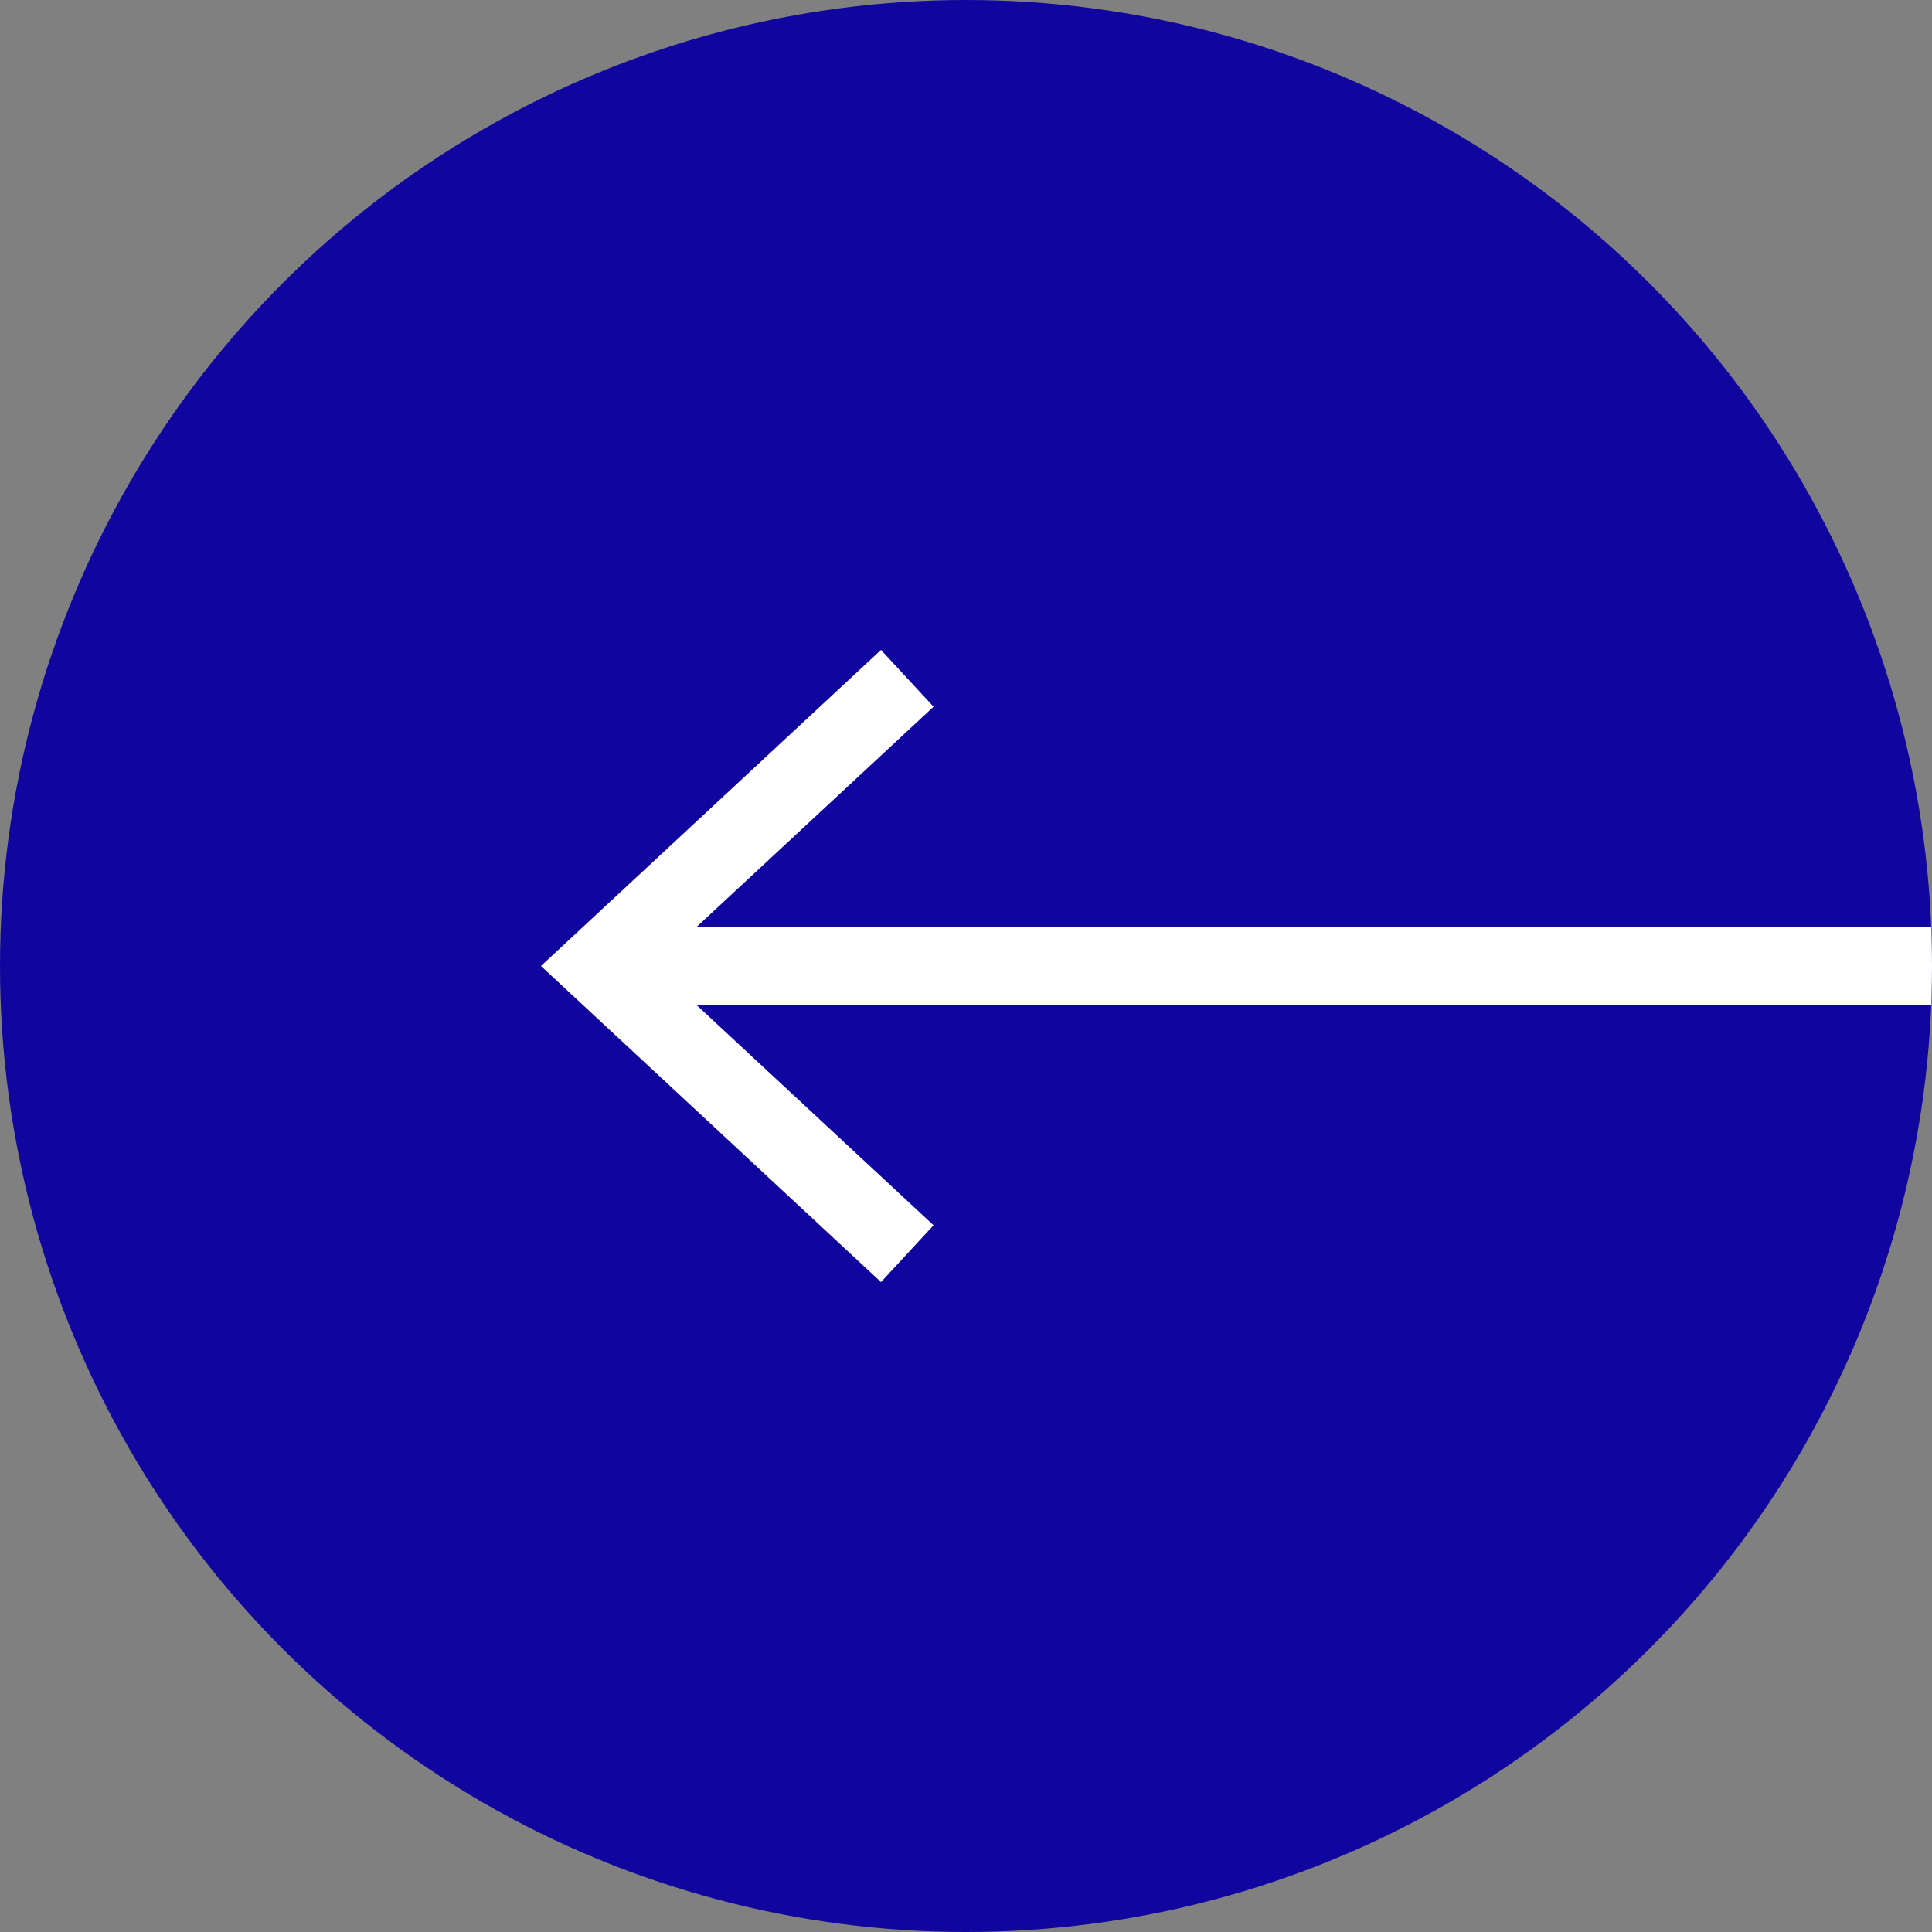
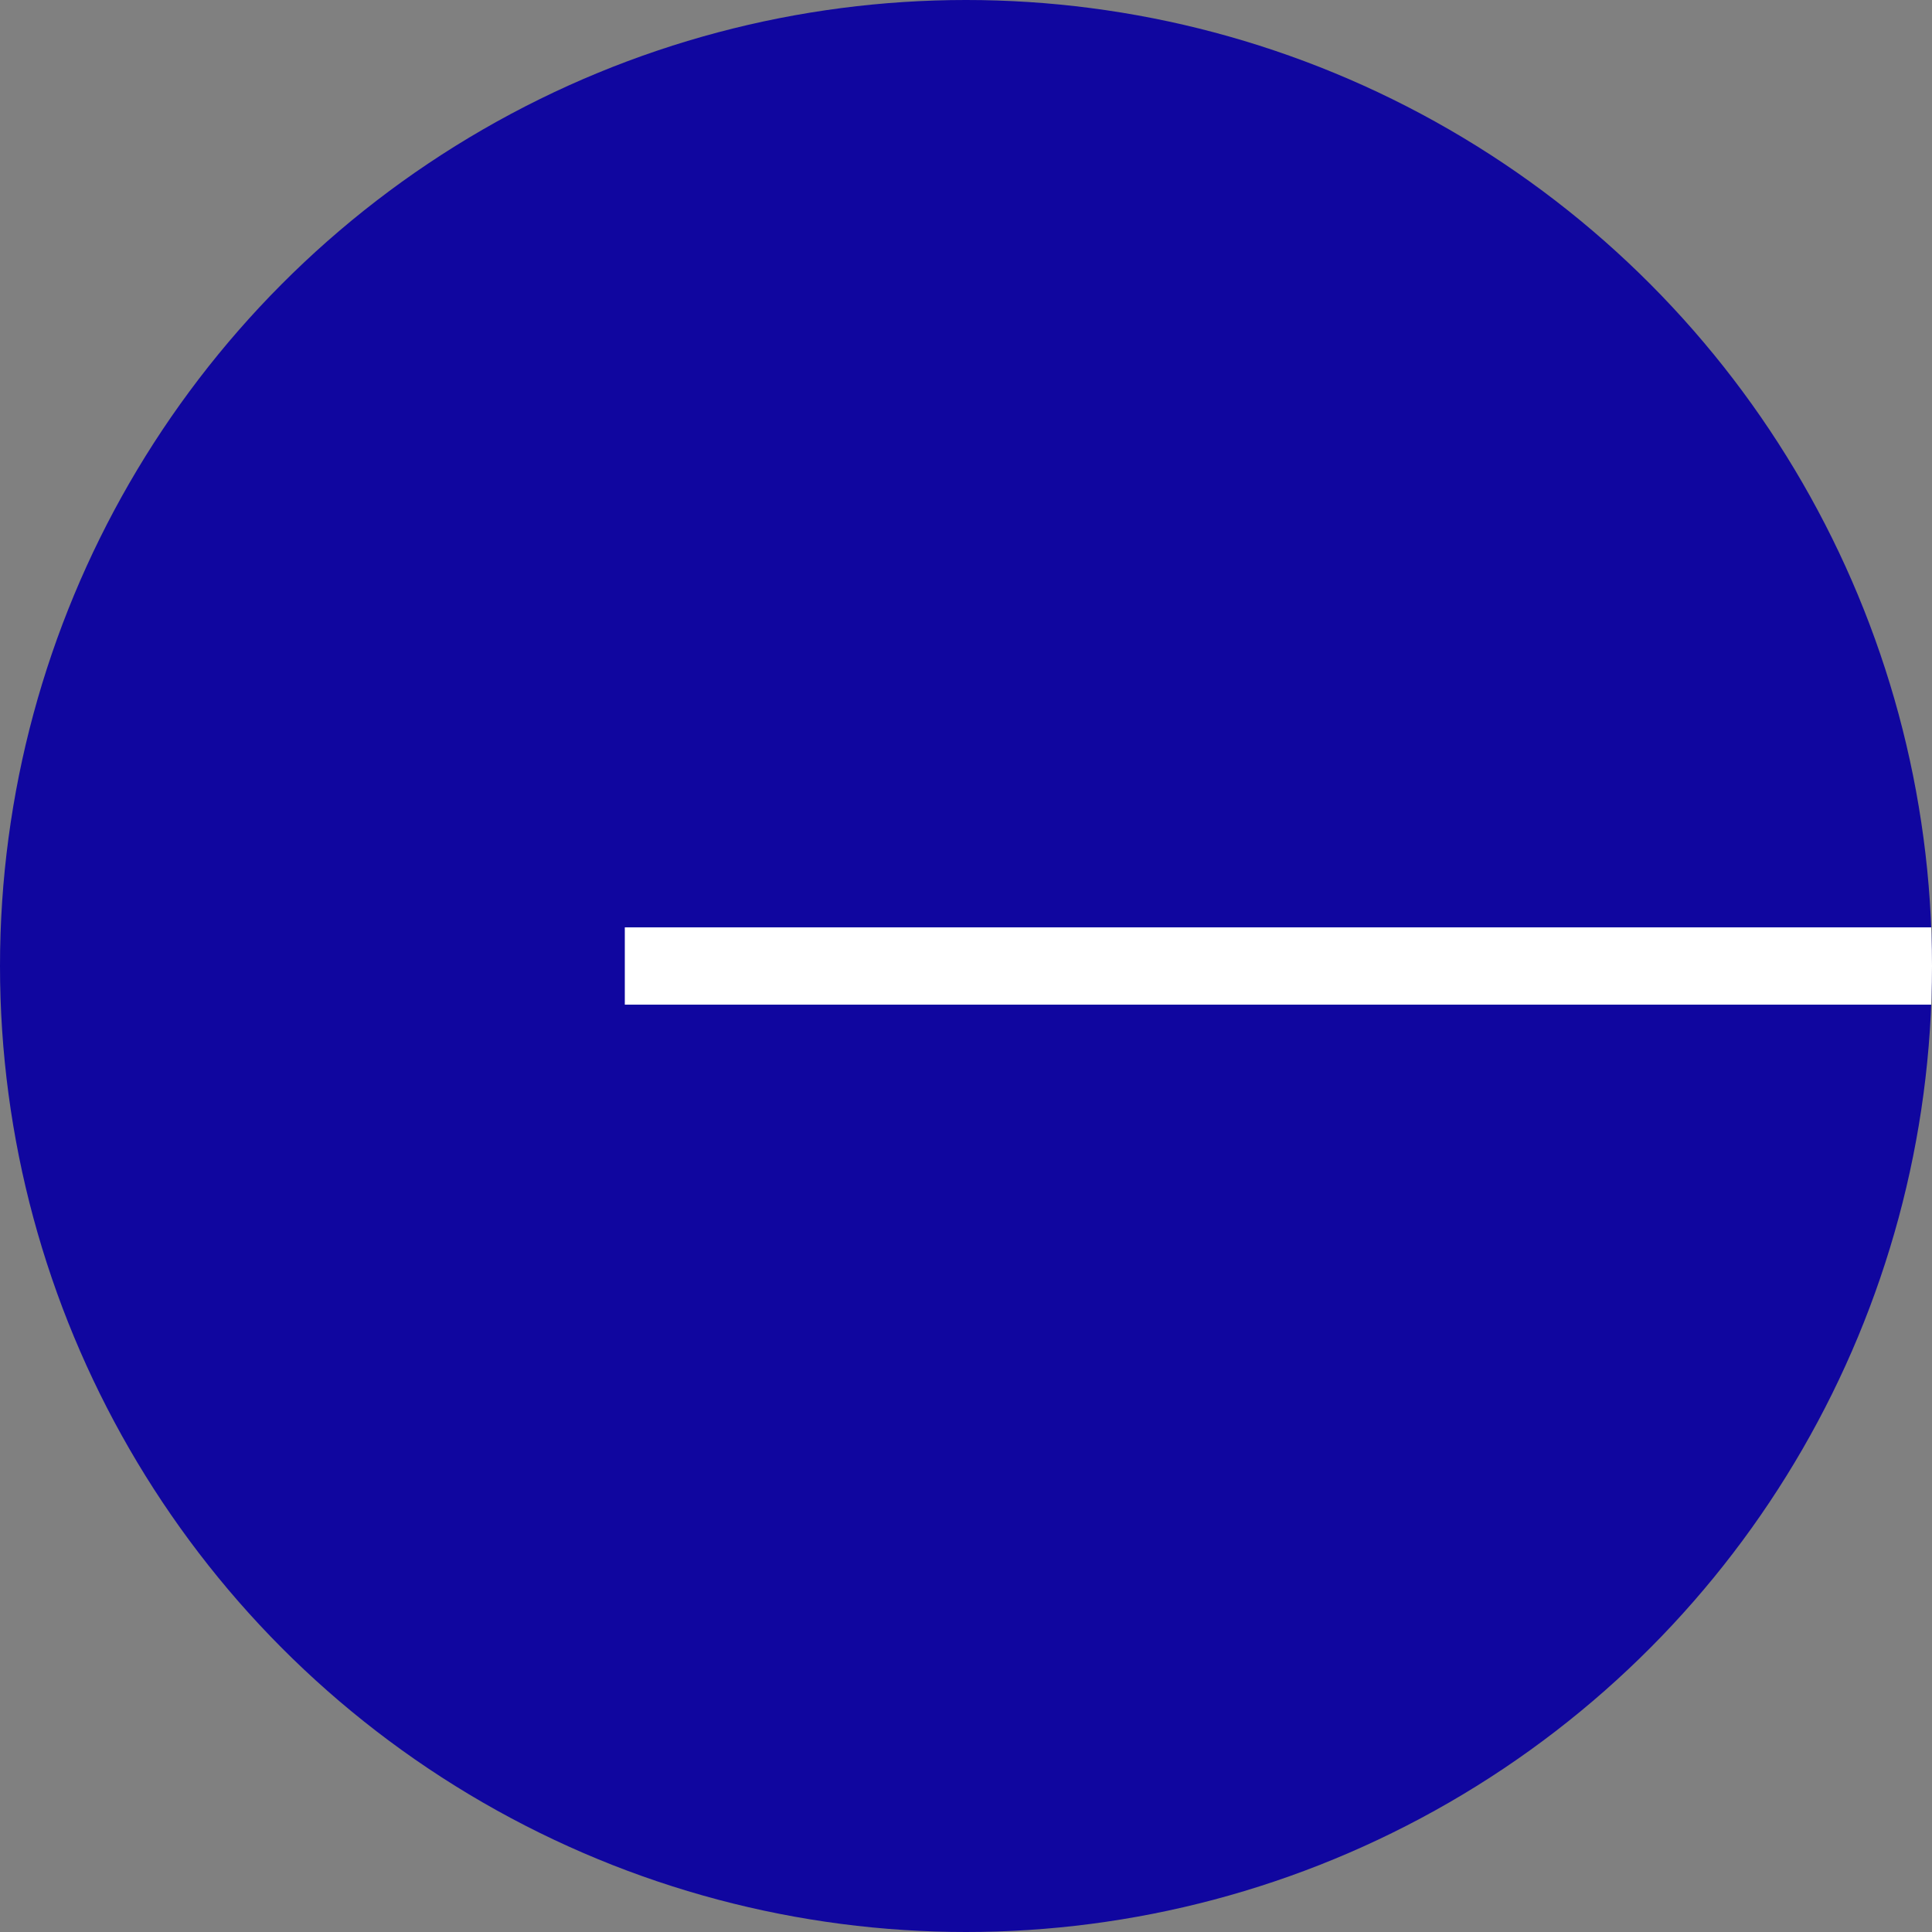
<svg xmlns="http://www.w3.org/2000/svg" id="Layer_1" viewBox="0 0 50 50">
  <rect x="0" y="0" width="50" height="50" fill="#808080" stroke="none" />
  <defs>
    <style>.cls-1,.cls-2{fill:none;}.cls-3{fill:#10069f;}.cls-4{fill:#fff;}.cls-5{clip-path:url(#clippath);}.cls-2{stroke:#fff;stroke-miterlimit:10;stroke-width:2px;}</style>
    <clipPath id="clippath">
      <circle class="cls-1" cx="25" cy="25" r="25" />
    </clipPath>
  </defs>
  <circle class="cls-3" cx="25" cy="25" r="25" />
  <g class="cls-5">
    <line class="cls-2" x1="50" y1="25" x2="16.17" y2="25" />
-     <polygon class="cls-4" points="22.8 16.82 24.16 18.29 16.94 25 24.16 31.71 22.8 33.18 14 25 22.8 16.82" />
  </g>
</svg>